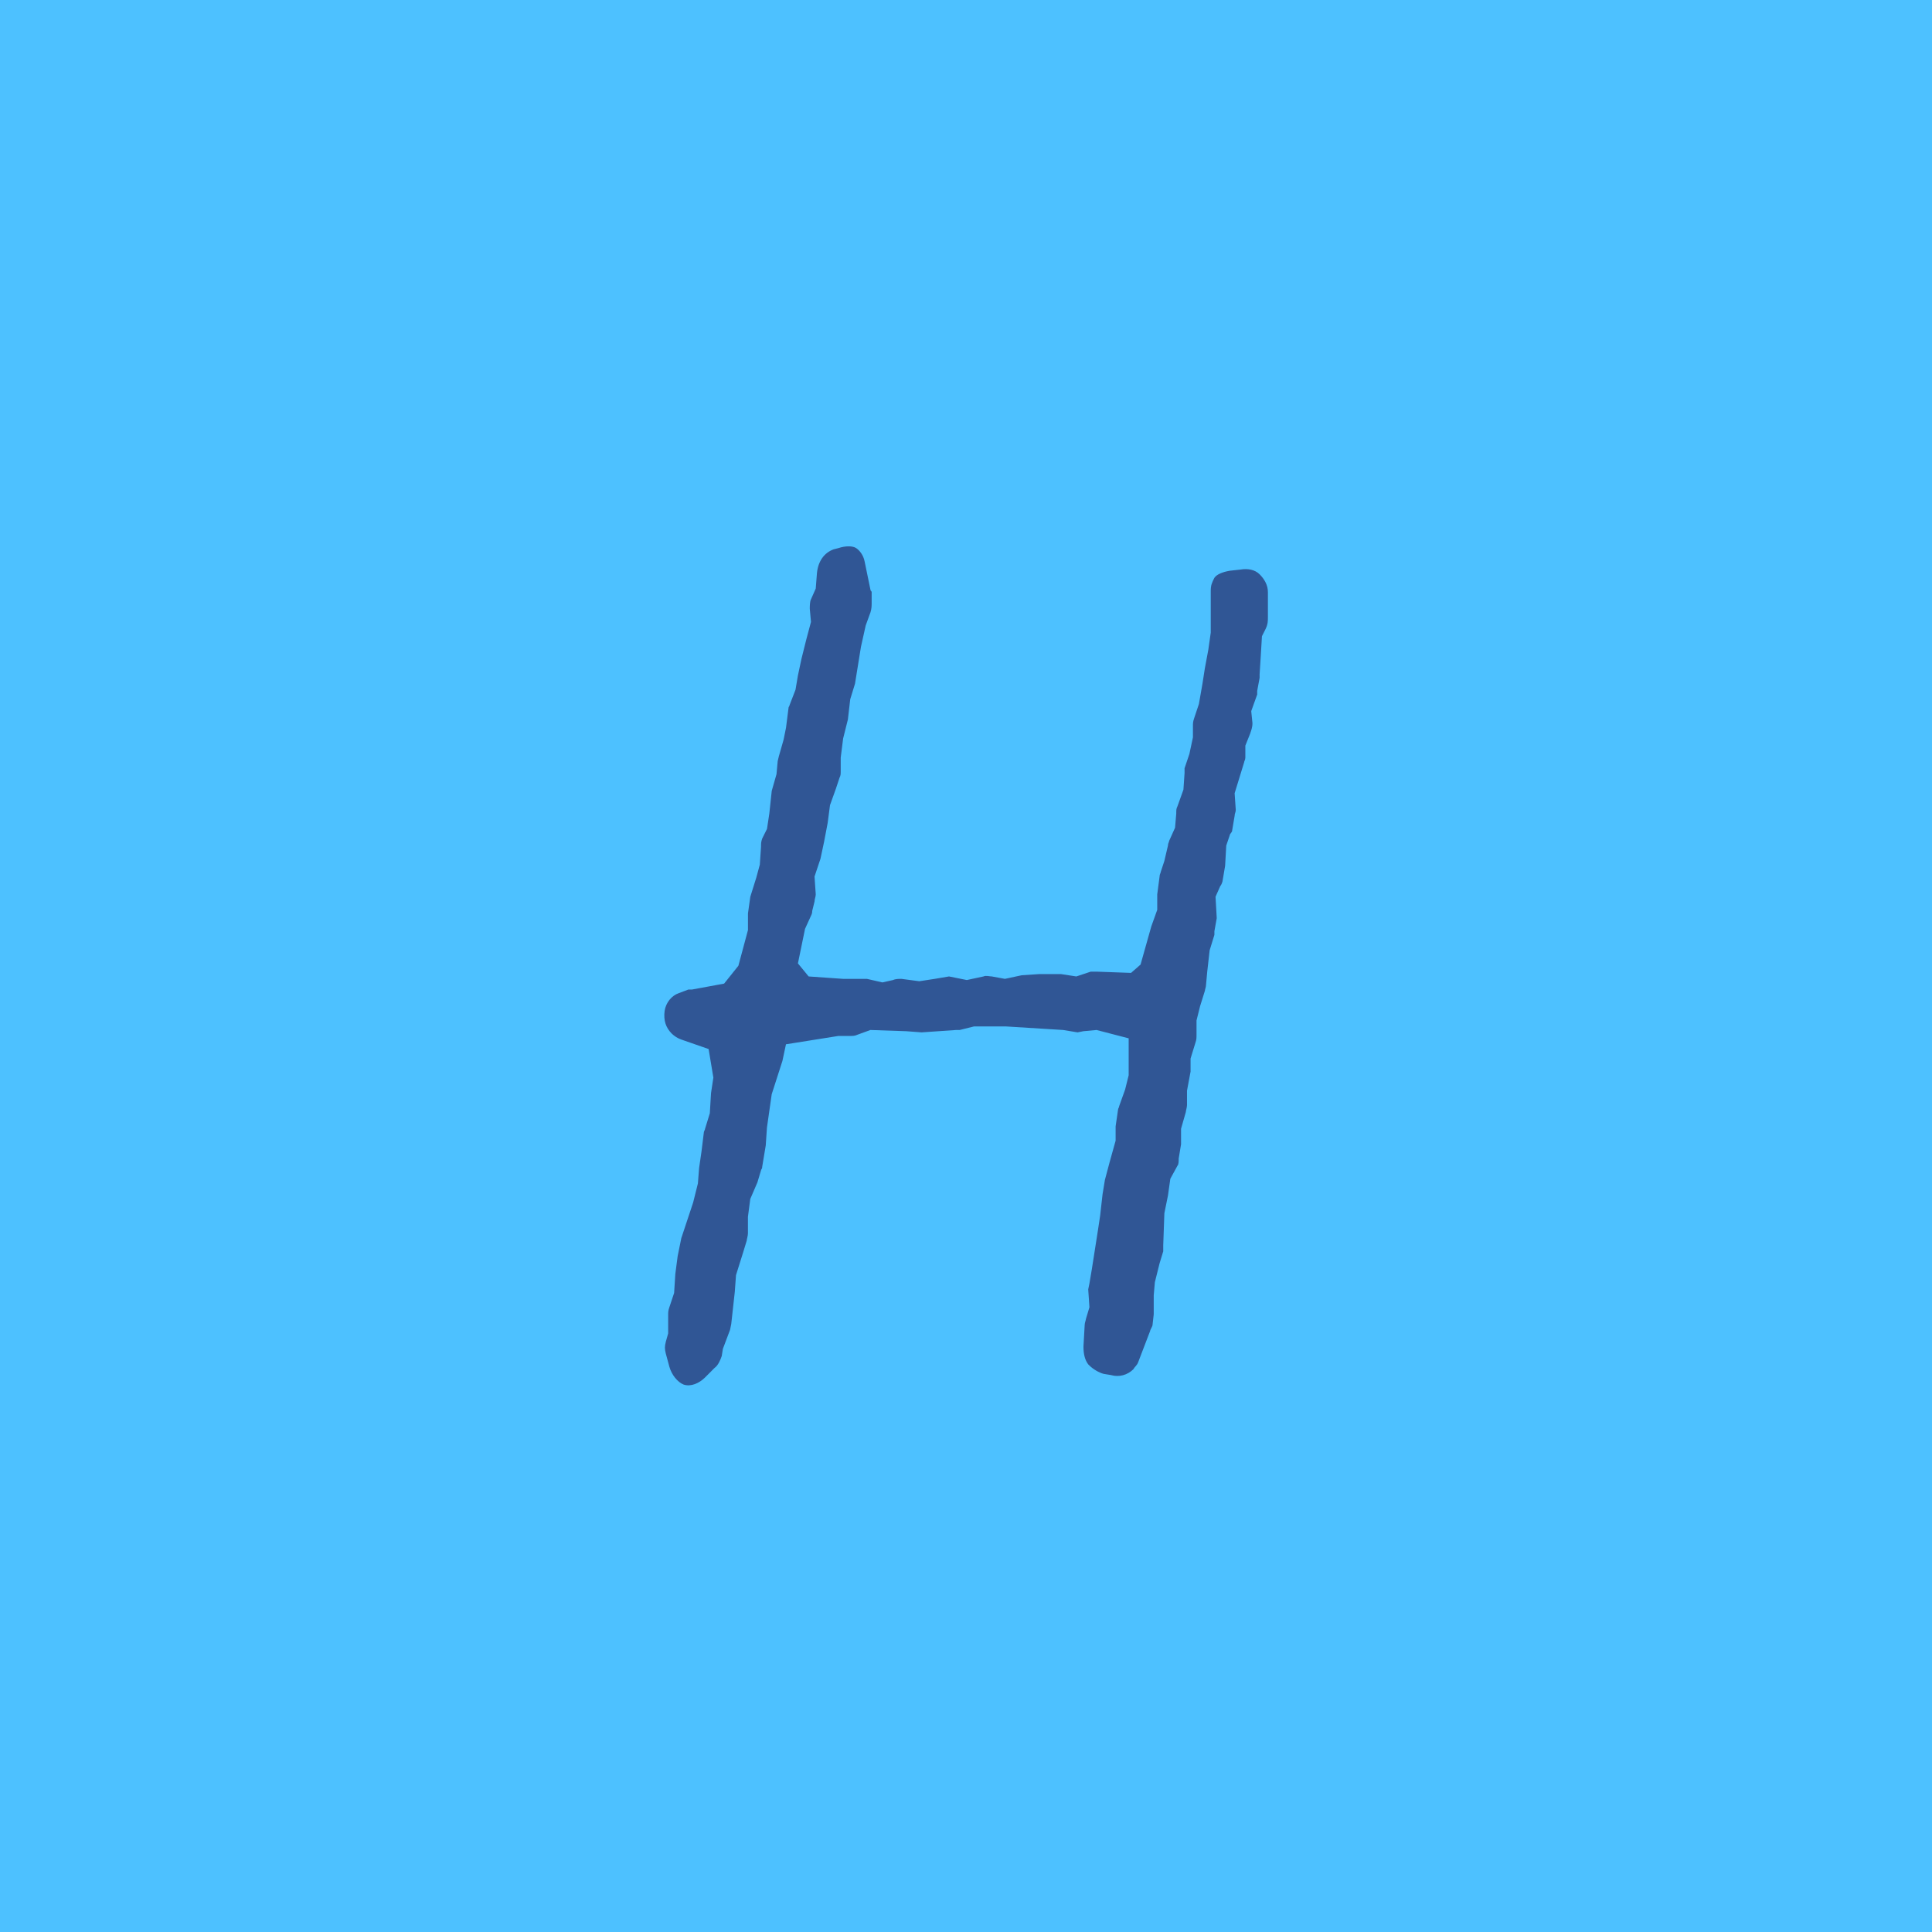
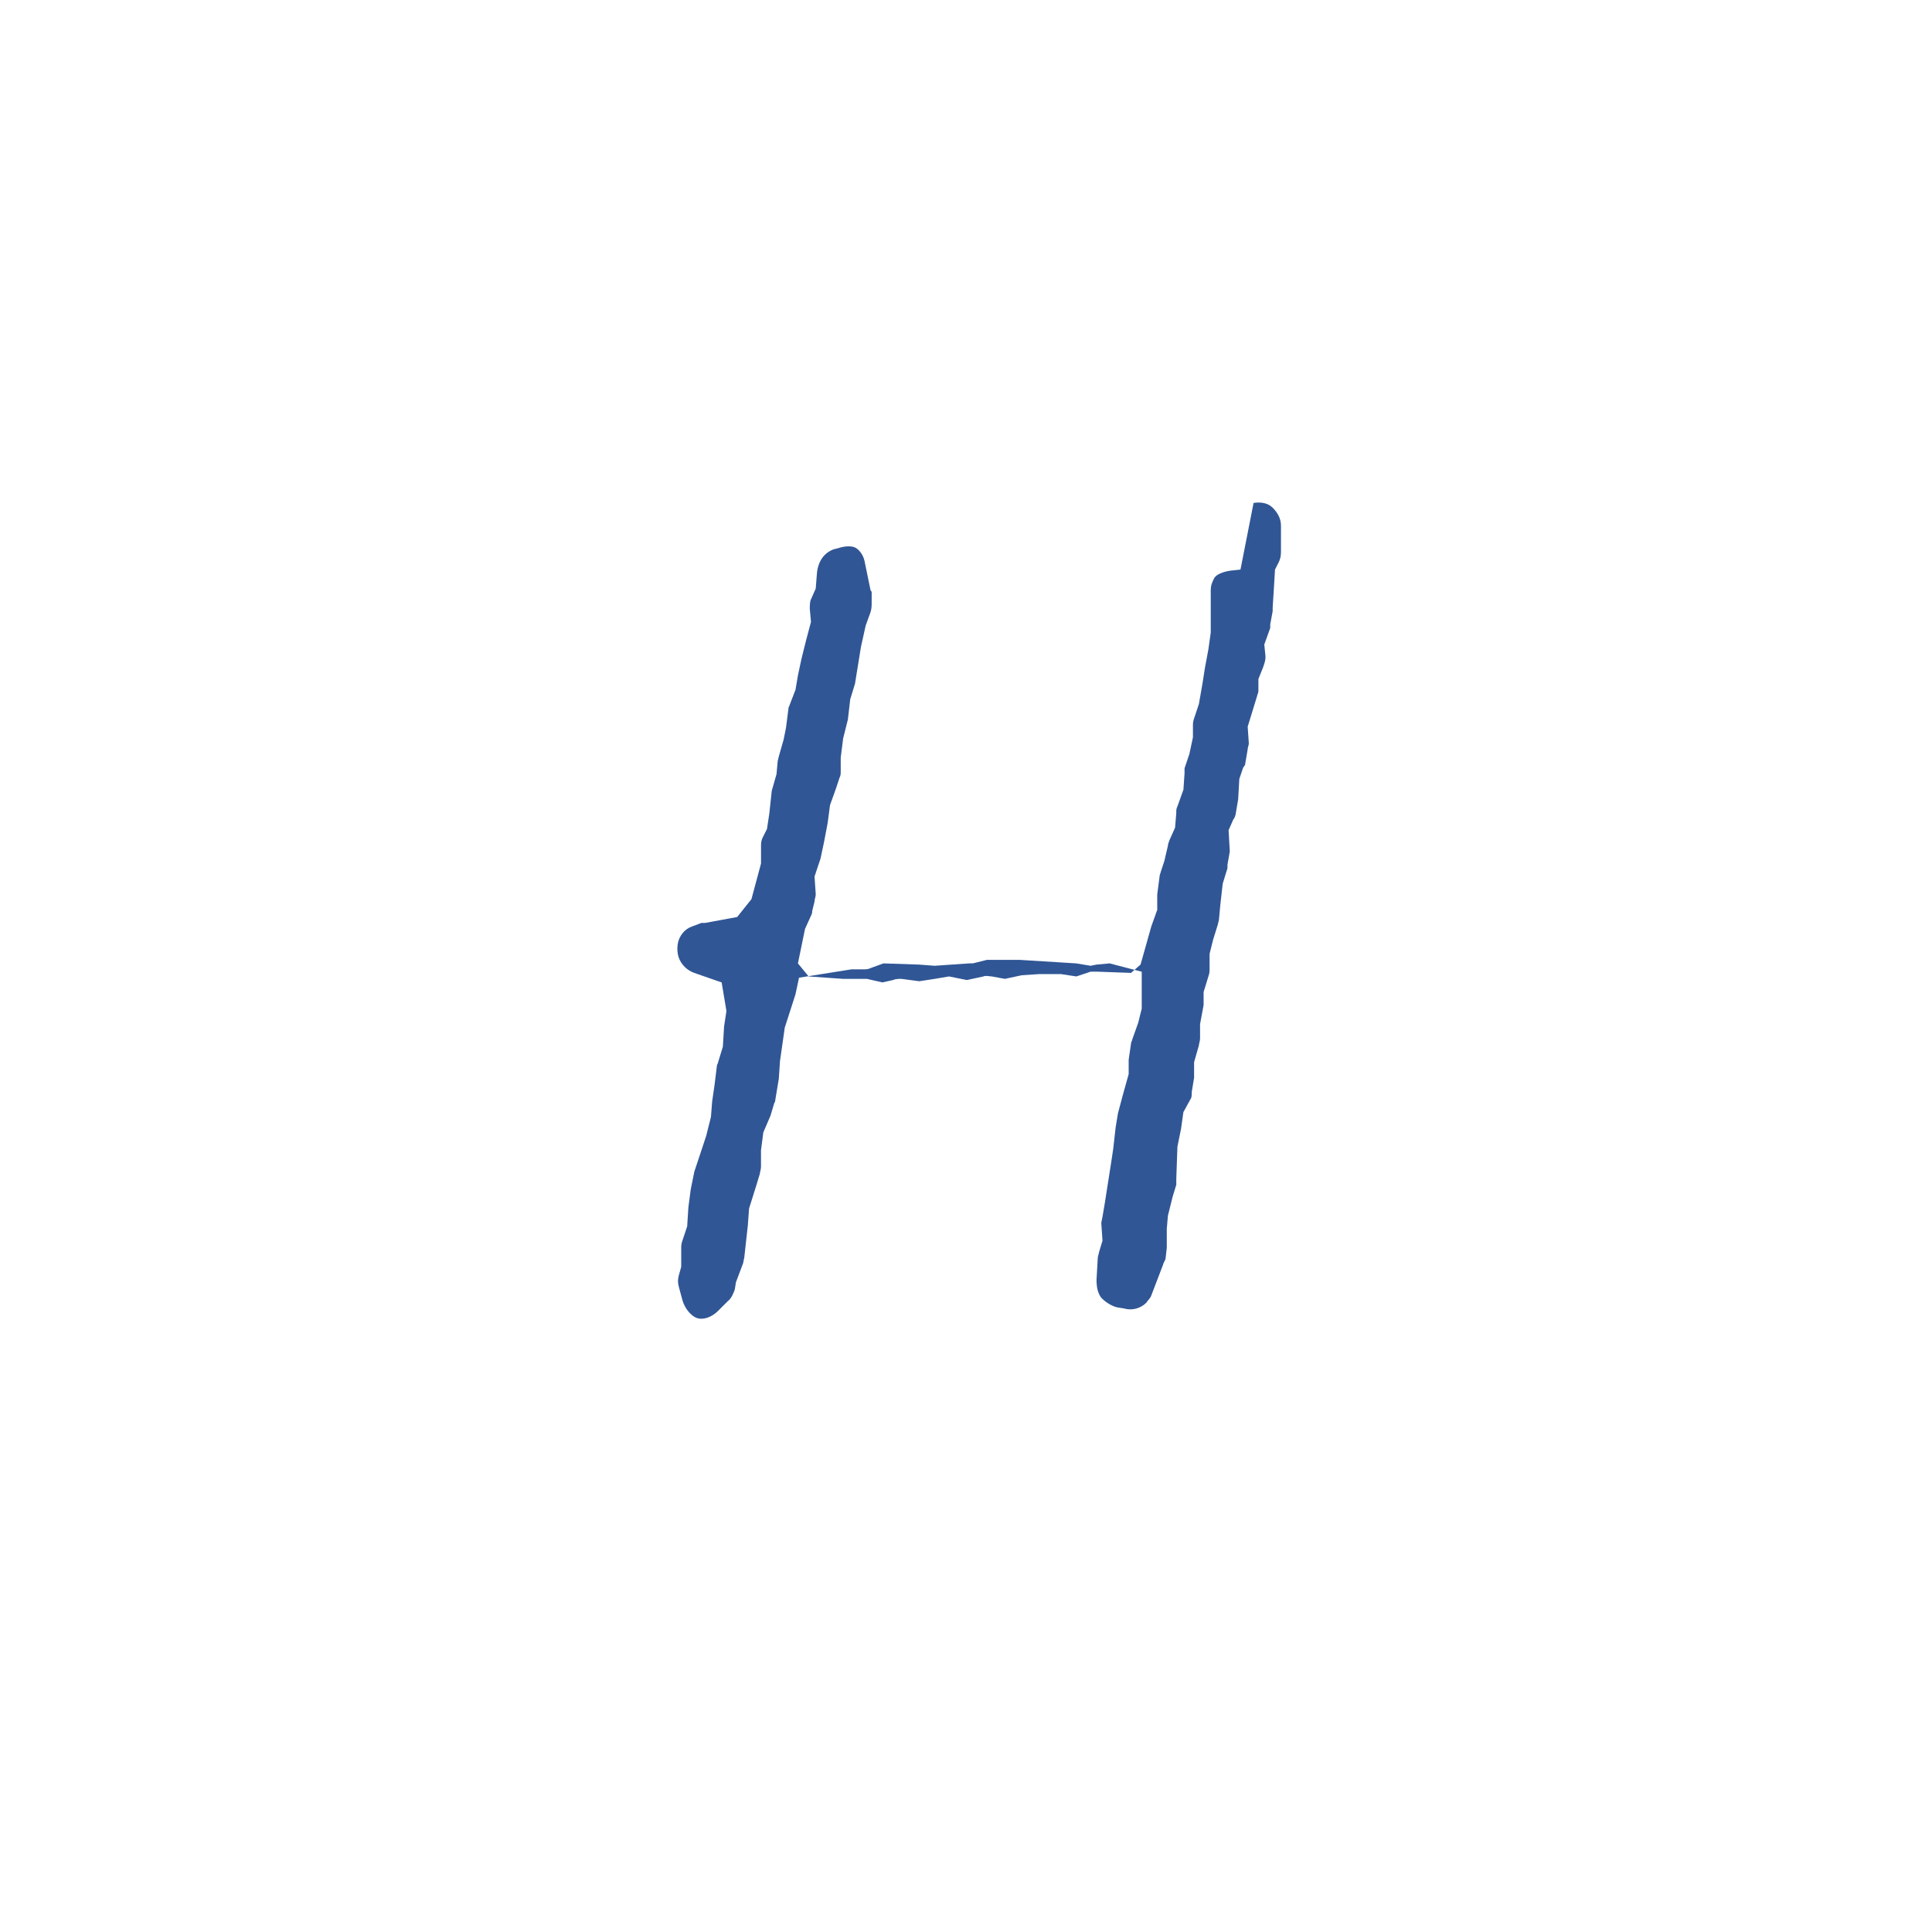
<svg xmlns="http://www.w3.org/2000/svg" viewBox="0 0 512 512" data-name="Layer 2" id="Layer_2">
  <defs>
    <style>
      .cls-1 {
        fill: #305695;
      }

      .cls-2 {
        fill: #4dc1ff;
      }
    </style>
  </defs>
  <g data-name="Layer 1" id="Layer_1-2">
    <g>
-       <rect height="512" width="512" class="cls-2" />
-       <path d="M328.74,150.94l-2.82.31c-1.9.32-3.48.95-4.1,1.89-.64,1.27-.96,1.9-.96,3.47v11.04l-.62,4.41-.94,5.05-.64,4.1-.94,5.36-1.26,3.78c-.32.95-.32,1.26-.32,2.21v2.84l-.94,4.41-1.28,3.79v1.26l-.3,4.41-1.58,4.41c-.32.64-.32.95-.32,1.9l-.32,3.78-1.56,3.47c0,.31-.32.63-.32,1.26l-.96,4.1-.94,2.84c0,.31-.32.63-.32,1.26l-.62,4.73v4.1l-1.58,4.41-2.84,10.09-2.52,2.21-8.82-.32h-1.9l-3.78,1.26-4.1-.63h-5.68l-4.72.32-4.42.95-3.48-.64c-.62,0-1.56-.31-2.2,0l-4.42.95-3.14-.63-1.58-.32-3.78.64-4.1.63-4.74-.63c-.62,0-1.58,0-2.2.31l-2.84.63-4.1-.94h-6.3l-9.14-.64-2.84-3.46,1.88-9.15,1.58-3.47c.32-.63.32-.94.32-1.26l.62-2.52c0-.63.32-1.26.32-1.89l-.32-4.73,1.58-4.73.94-4.42.96-5.04.62-4.73,1.58-4.41.94-2.84c.32-.63.32-.95.32-1.89v-3.47l.64-5.05,1.26-5.04.62-5.36,1.26-4.1,1.58-9.78,1.26-5.67,1.26-3.47c.32-.95.32-1.89.32-2.52v-2.84c0-.32-.32-.32-.32-.63l-1.56-7.57c-.32-1.58-1.28-2.84-2.22-3.47-.94-.63-2.84-.63-4.72,0l-1.26.32c-2.54.94-4.1,3.15-4.42,6.3l-.32,4.1-1.26,2.84c-.32.63-.32,1.89-.32,2.52l.32,3.47-1.26,4.73-1.26,5.05-.94,4.41-.64,3.78-1.58,4.1c0,.32-.3.32-.3.95l-.64,5.04-.64,3.16-1.26,4.41-.3,1.26-.32,3.47-1.26,4.42-.64,5.99-.62,4.1-1.26,2.52c-.32.94-.32,1.26-.32,2.21l-.32,4.73-.94,3.46-1.58,5.05-.62,4.41v4.42l-2.54,9.46-3.78,4.73-8.51,1.57h-.96l-2.52.95c-1.9.63-3.46,2.52-3.78,4.73-.32,2.52.32,4.41,1.88,5.99.64.63,1.58,1.26,2.54,1.58l7.24,2.52,1.26,7.57-.62,4.1-.32,5.36-1.26,4.09c0,.32-.32.64-.32.95l-.62,5.05-.64,4.41-.32,4.1-1.26,5.04-3.14,9.46-.96,4.73-.62,4.73-.32,5.05-1.26,3.78c-.32.95-.32,1.26-.32,2.21v4.73l-.62,2.21c-.32,1.26-.32,1.89,0,3.15l.94,3.47c.62,2.2,2.2,4.1,3.78,4.73,1.9.63,4.1-.32,5.68-1.89l2.52-2.53c.94-.63,1.58-2.2,1.9-3.15l.3-1.89,1.9-5.05.32-1.57.94-8.52.32-4.41,1.88-5.99.96-3.16c0-.31.32-1.26.32-1.89v-4.41l.62-4.73,1.9-4.42.94-3.15c0-.31.32-.31.32-.95l.94-5.67.32-4.73,1.26-8.83,2.84-8.83.94-4.41,13.88-2.21h3.14c.64,0,1.26,0,1.9-.32l3.46-1.26,9.46.32,4.1.31,9.14-.63h.96l3.78-.94h8.52l15.13.94,3.8.63,1.56-.31,3.48-.32,8.51,2.21v9.78l-.94,3.78-1.58,4.41c0,.32-.3.63-.3.95l-.64,4.41v3.79l-1.58,5.67-1.26,4.73-.62,3.79-.64,5.67-.62,4.1-1.58,10.09-.64,3.79-.32,1.57.32,4.73-.94,3.15c0,.32-.32.95-.32,1.58l-.32,5.68c0,1.89.32,3.47,1.26,4.73l.32.31c.96.95,2.52,1.89,3.78,2.21l1.9.31c2.2.64,4.42,0,6-1.57.3-.63.94-.95,1.26-1.89l3.14-8.2c0-.32.64-1.26.64-1.58l.32-2.84v-5.04l.3-3.47,1.26-5.05.96-3.15v-1.57l.3-8.52.96-4.73.62-4.41,1.9-3.47c.32-.32.32-1.26.32-1.89l.62-3.79v-4.1l1.26-4.41c0-.32.32-1.26.32-1.89v-3.79l.94-5.04v-3.47l1.26-4.1c.32-.94.32-1.26.32-2.21v-3.78l.94-3.78,1.28-4.1c0-.32.3-.95.3-1.58l.32-3.47.64-5.67,1.26-4.1v-.95l.62-3.47-.32-5.67,1.26-2.84c.32-.31.64-1.26.64-1.58l.64-3.78.3-5.36.96-2.84c0-.31.62-.63.62-1.26l.64-3.78c0-.63.3-.95.3-1.58l-.3-4.41,2.52-8.2c0-.32.32-.63.32-1.26v-3.16l1.26-3.15c.3-.95.62-1.58.62-2.84l-.32-3.15,1.58-4.41v-.95l.64-3.47v-.94l.3-4.73.32-5.36.96-1.9c.62-1.26.62-2.2.62-3.15v-6.62c0-1.89-.94-3.47-2.2-4.73s-3.16-1.58-5.06-1.26Z" class="cls-1" />
+       <path d="M328.74,150.94l-2.82.31c-1.9.32-3.48.95-4.1,1.89-.64,1.27-.96,1.9-.96,3.47v11.04l-.62,4.41-.94,5.05-.64,4.1-.94,5.36-1.26,3.78c-.32.95-.32,1.26-.32,2.21v2.84l-.94,4.41-1.28,3.79v1.26l-.3,4.41-1.58,4.41c-.32.64-.32.95-.32,1.9l-.32,3.78-1.56,3.47c0,.31-.32.63-.32,1.26l-.96,4.1-.94,2.84c0,.31-.32.63-.32,1.26l-.62,4.73v4.1l-1.58,4.41-2.84,10.09-2.52,2.21-8.82-.32h-1.9l-3.78,1.26-4.1-.63h-5.68l-4.72.32-4.42.95-3.48-.64c-.62,0-1.56-.31-2.2,0l-4.42.95-3.14-.63-1.58-.32-3.78.64-4.1.63-4.74-.63c-.62,0-1.58,0-2.2.31l-2.84.63-4.1-.94h-6.3l-9.14-.64-2.84-3.46,1.88-9.15,1.58-3.47c.32-.63.32-.94.32-1.26l.62-2.52c0-.63.32-1.26.32-1.89l-.32-4.73,1.58-4.73.94-4.42.96-5.04.62-4.73,1.58-4.41.94-2.84c.32-.63.32-.95.32-1.89v-3.47l.64-5.05,1.26-5.04.62-5.36,1.26-4.1,1.58-9.78,1.26-5.67,1.26-3.47c.32-.95.32-1.89.32-2.52v-2.84c0-.32-.32-.32-.32-.63l-1.56-7.57c-.32-1.58-1.28-2.84-2.22-3.47-.94-.63-2.84-.63-4.72,0l-1.26.32c-2.54.94-4.1,3.15-4.42,6.3l-.32,4.1-1.26,2.84c-.32.63-.32,1.89-.32,2.52l.32,3.47-1.26,4.73-1.26,5.05-.94,4.41-.64,3.78-1.58,4.1c0,.32-.3.32-.3.95l-.64,5.04-.64,3.16-1.26,4.41-.3,1.26-.32,3.47-1.26,4.42-.64,5.99-.62,4.1-1.26,2.52c-.32.94-.32,1.26-.32,2.21v4.42l-2.54,9.46-3.78,4.73-8.51,1.57h-.96l-2.52.95c-1.9.63-3.46,2.52-3.78,4.73-.32,2.52.32,4.41,1.88,5.99.64.63,1.58,1.26,2.54,1.58l7.24,2.52,1.26,7.57-.62,4.1-.32,5.36-1.26,4.09c0,.32-.32.64-.32.95l-.62,5.05-.64,4.41-.32,4.1-1.26,5.04-3.14,9.46-.96,4.73-.62,4.73-.32,5.05-1.26,3.78c-.32.95-.32,1.26-.32,2.21v4.73l-.62,2.21c-.32,1.26-.32,1.89,0,3.15l.94,3.47c.62,2.2,2.2,4.1,3.78,4.73,1.9.63,4.1-.32,5.68-1.89l2.52-2.53c.94-.63,1.58-2.2,1.9-3.15l.3-1.89,1.9-5.05.32-1.57.94-8.52.32-4.41,1.88-5.99.96-3.16c0-.31.32-1.26.32-1.89v-4.41l.62-4.73,1.9-4.42.94-3.15c0-.31.32-.31.32-.95l.94-5.67.32-4.73,1.26-8.83,2.84-8.83.94-4.41,13.88-2.21h3.14c.64,0,1.26,0,1.9-.32l3.46-1.26,9.46.32,4.1.31,9.14-.63h.96l3.78-.94h8.52l15.13.94,3.8.63,1.56-.31,3.48-.32,8.51,2.21v9.78l-.94,3.78-1.58,4.41c0,.32-.3.63-.3.95l-.64,4.41v3.79l-1.58,5.67-1.26,4.73-.62,3.79-.64,5.67-.62,4.1-1.58,10.09-.64,3.79-.32,1.57.32,4.73-.94,3.15c0,.32-.32.95-.32,1.58l-.32,5.68c0,1.89.32,3.47,1.26,4.73l.32.31c.96.95,2.52,1.89,3.78,2.21l1.9.31c2.2.64,4.42,0,6-1.57.3-.63.94-.95,1.26-1.89l3.14-8.2c0-.32.64-1.26.64-1.58l.32-2.84v-5.04l.3-3.47,1.26-5.05.96-3.15v-1.57l.3-8.52.96-4.73.62-4.41,1.9-3.47c.32-.32.32-1.26.32-1.89l.62-3.79v-4.1l1.26-4.41c0-.32.32-1.26.32-1.89v-3.79l.94-5.04v-3.47l1.26-4.1c.32-.94.32-1.26.32-2.21v-3.78l.94-3.78,1.28-4.1c0-.32.3-.95.3-1.58l.32-3.47.64-5.67,1.26-4.1v-.95l.62-3.47-.32-5.67,1.26-2.84c.32-.31.64-1.26.64-1.58l.64-3.78.3-5.36.96-2.84c0-.31.62-.63.62-1.26l.64-3.78c0-.63.3-.95.3-1.58l-.3-4.41,2.52-8.2c0-.32.32-.63.32-1.26v-3.16l1.26-3.15c.3-.95.62-1.58.62-2.84l-.32-3.15,1.58-4.41v-.95l.64-3.47v-.94l.3-4.73.32-5.36.96-1.9c.62-1.26.62-2.2.62-3.15v-6.62c0-1.89-.94-3.47-2.2-4.73s-3.16-1.58-5.06-1.26Z" class="cls-1" />
    </g>
  </g>
</svg>